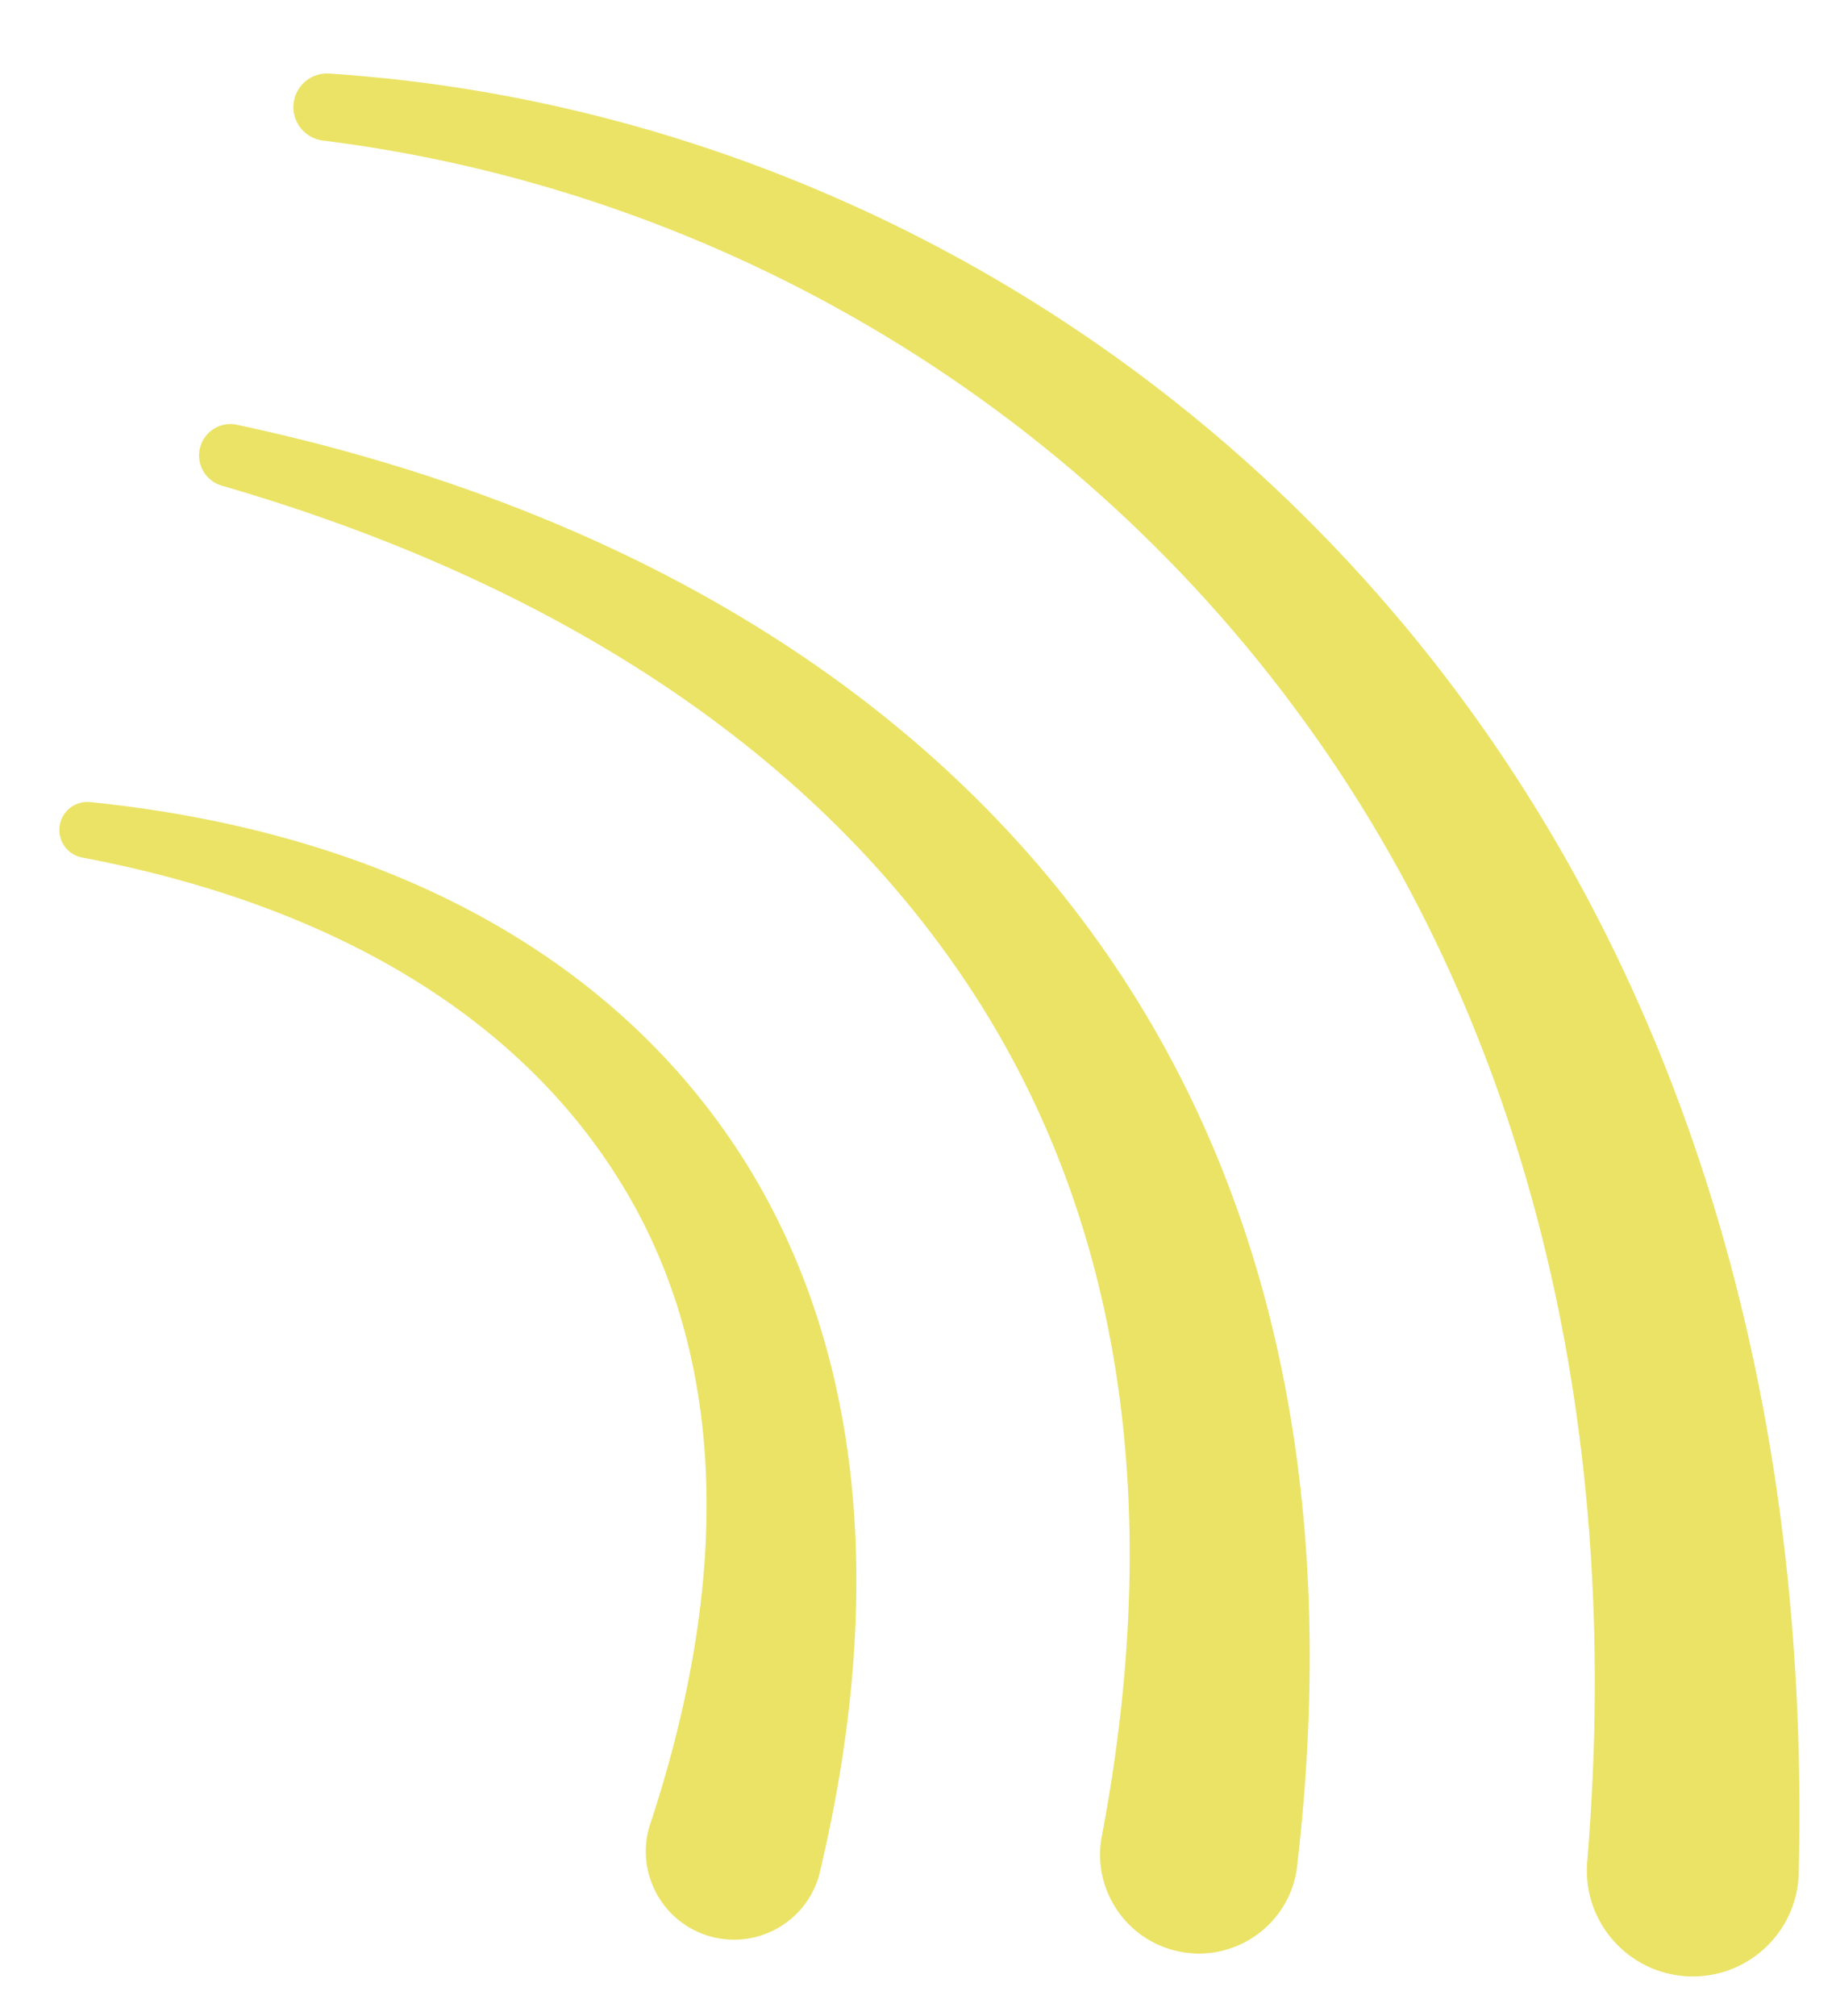
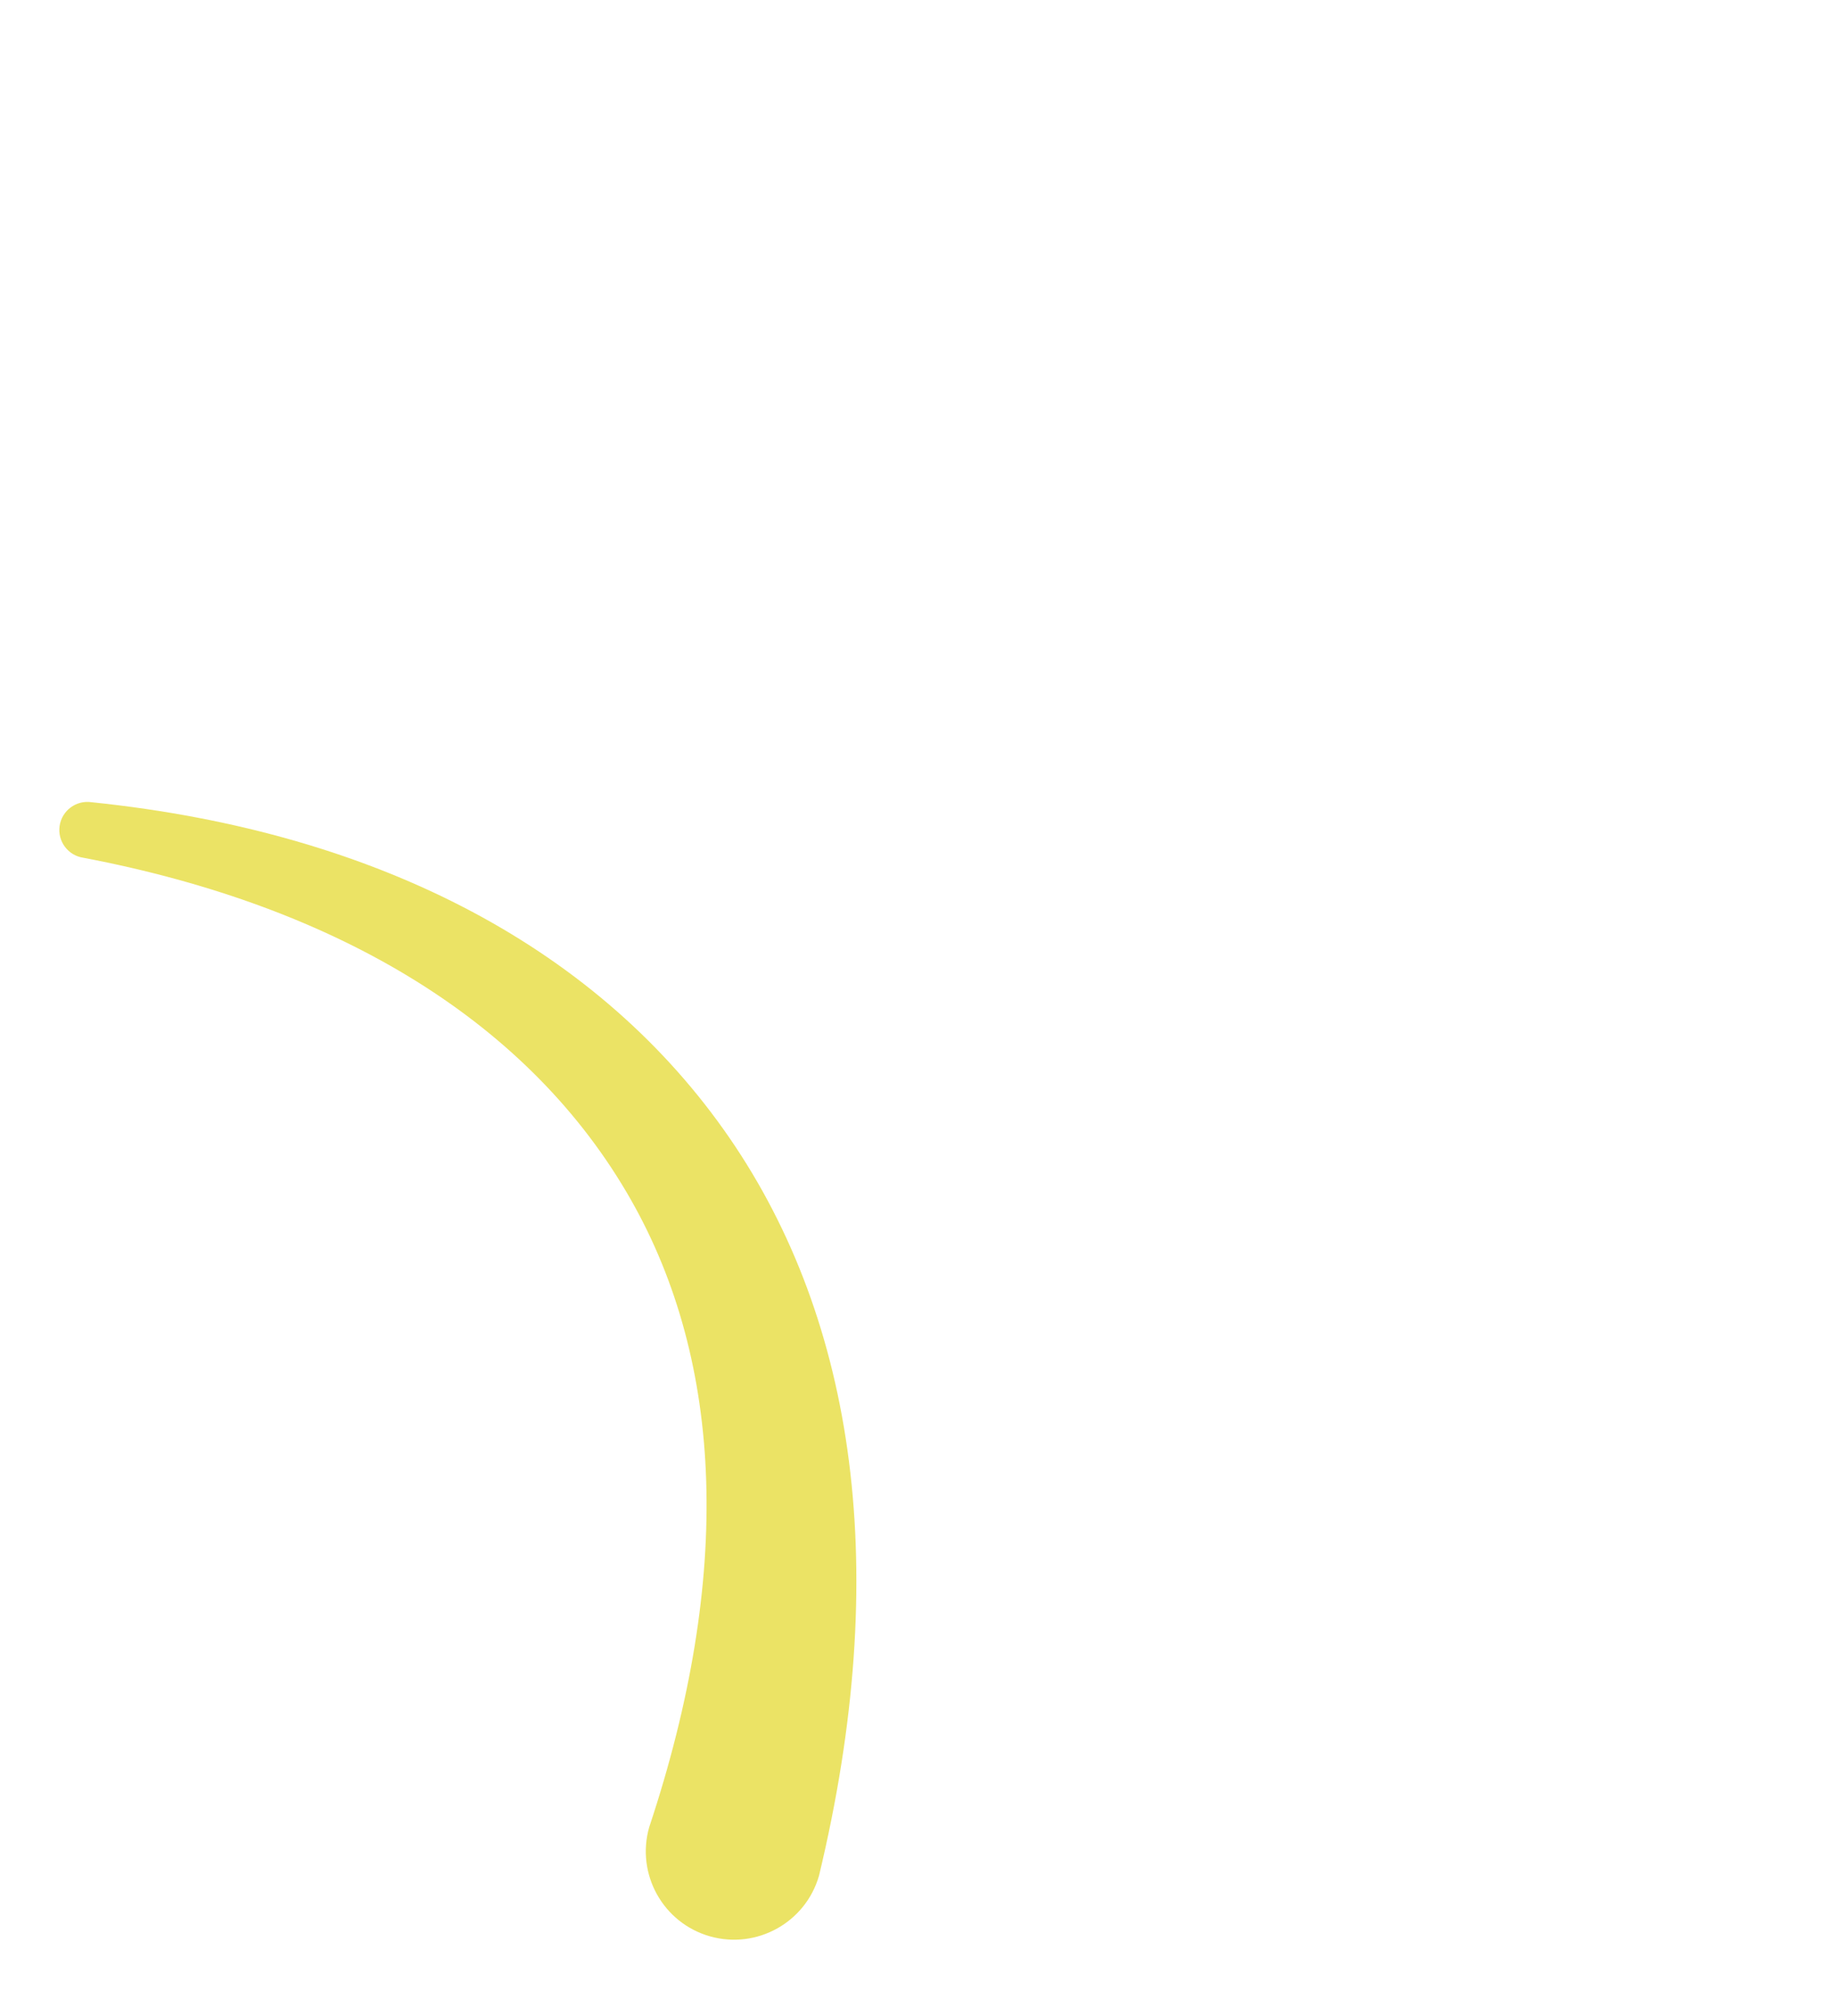
<svg xmlns="http://www.w3.org/2000/svg" xml:space="preserve" style="fill-rule:evenodd;clip-rule:evenodd;stroke-linejoin:round;stroke-miterlimit:2" viewBox="0 0 41 45">
  <path d="M87.968 137.517c-5.867-4.653-9.493-10.785-10.425-17.818-.865-6.531.735-13.736 4.915-21.135.726-1.406.482-3.355-.546-4.349-1.028-.994-2.453-.659-3.179.747-4.385 9.304-5.624 18.058-4.122 25.643 1.527 7.703 5.832 14.255 12.684 18.669.354.254.793.066.978-.418.186-.485.049-1.085-.305-1.339Z" style="fill:#ebe365" transform="matrix(-.816 .286 -.209 -.596 102.383 75.948)" />
-   <path d="M93.097 143.964c-7.001-6.84-12.047-15.398-13.897-25.343-1.678-9.019-.594-19.133 4.052-30.08.664-1.701.193-3.82-1.05-4.729-1.244-.908-2.793-.265-3.457 1.437-4.636 12.963-5.217 24.594-2.776 34.665 2.543 10.489 8.33 19.286 16.232 25.902.373.339.877.198 1.125-.313.247-.511.144-1.2-.229-1.539Z" style="fill:#ebe365" transform="matrix(-.816 .286 -.209 -.596 111.03 70.024)" />
-   <path d="M101.228 150.791c-8.831-6.012-16.149-17.181-19.113-31.657-2.399-11.719-1.863-25.591 3.056-40.621.577-1.91-.089-4.102-1.485-4.891-1.396-.789-2.998.121-3.575 2.031-4.704 16.965-4.628 32.271-1.439 44.95 3.834 15.241 12.099 26.668 21.826 32.348.436.276.953.015 1.154-.581.202-.596.011-1.304-.424-1.579Z" style="fill:#ebe365" transform="matrix(-.816 .286 -.209 -.596 121.348 64.06)" />
</svg>